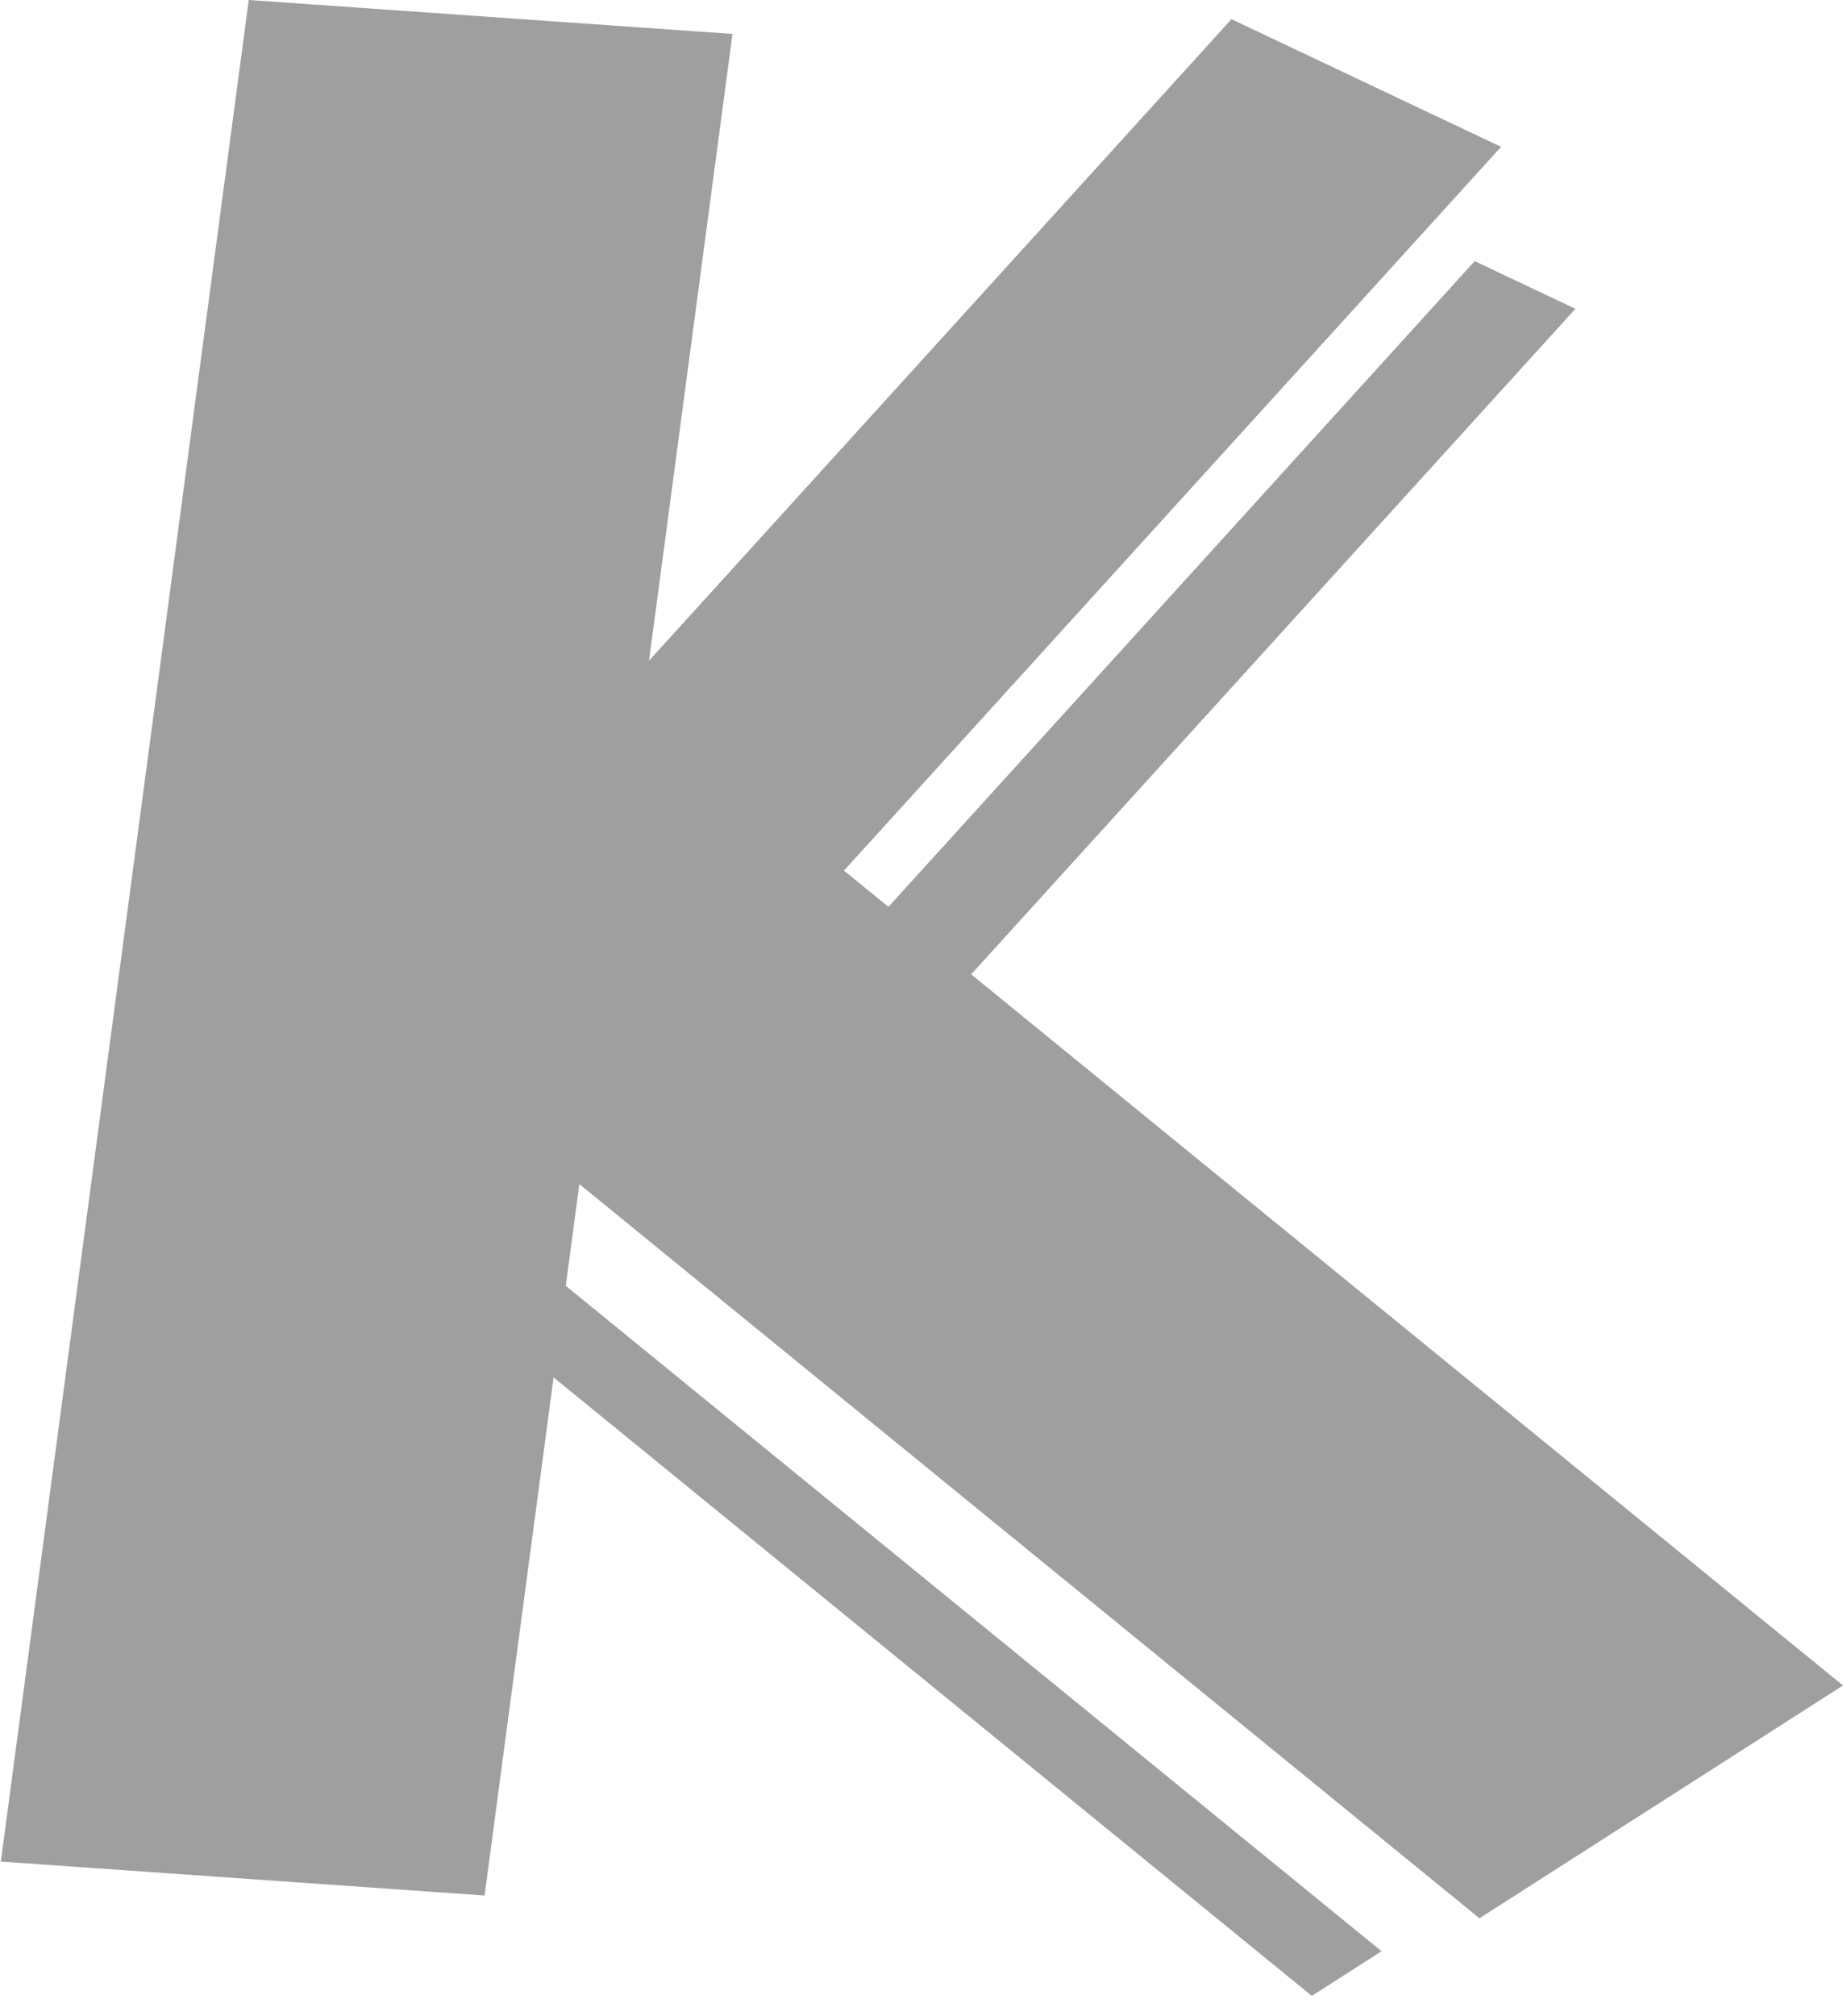
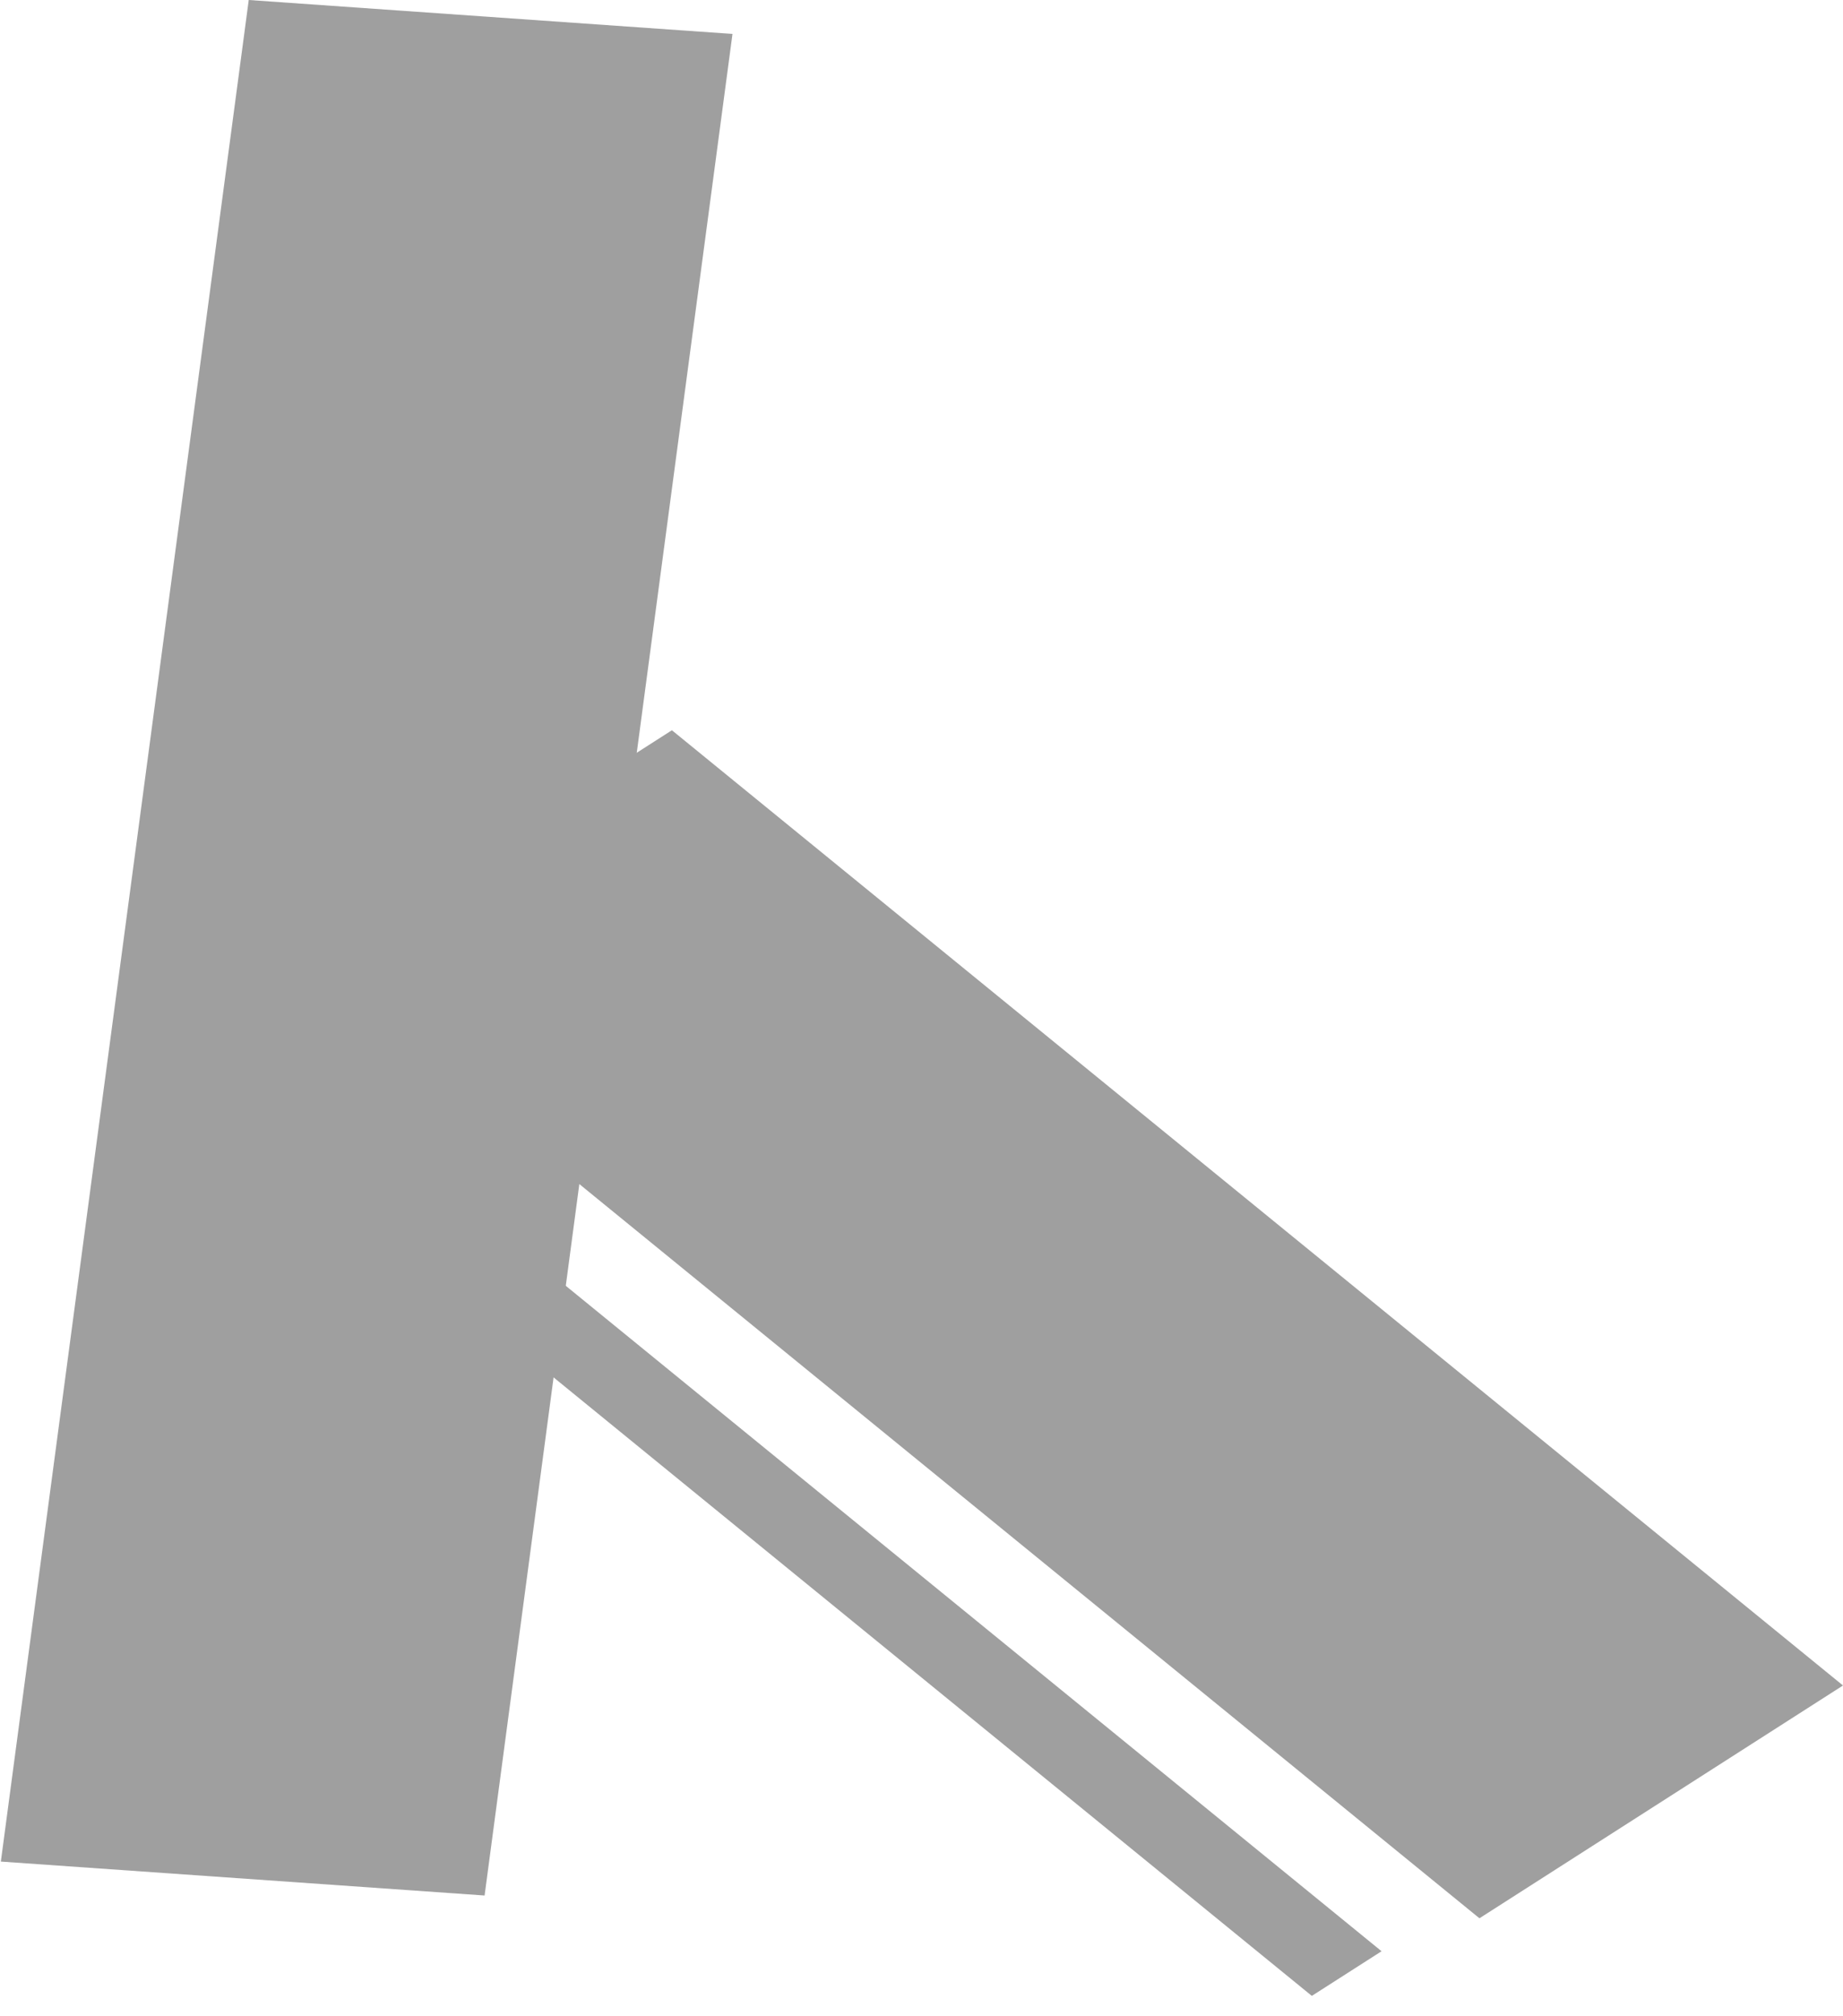
<svg xmlns="http://www.w3.org/2000/svg" width="32" height="35" viewBox="0 0 32 35" fill="none">
  <rect width="8.416" height="32.608" transform="matrix(0.998 0.07 -0.132 0.991 4.319 0)" fill="#9F9F9F" />
-   <rect width="5.178" height="21.743" transform="matrix(0.904 0.428 -0.672 0.74 21.382 0.333)" fill="#9F9F9F" />
-   <rect width="1.934" height="21.743" transform="matrix(0.904 0.428 -0.672 0.74 25.605 4.533)" fill="#9F9F9F" />
  <rect width="7.497" height="26.237" transform="matrix(-0.842 0.539 -0.775 -0.632 32 29.258)" fill="#9F9F9F" />
  <rect width="1.438" height="20.667" transform="matrix(-0.842 0.539 -0.775 -0.632 23.988 33.871)" fill="#9F9F9F" />
</svg>